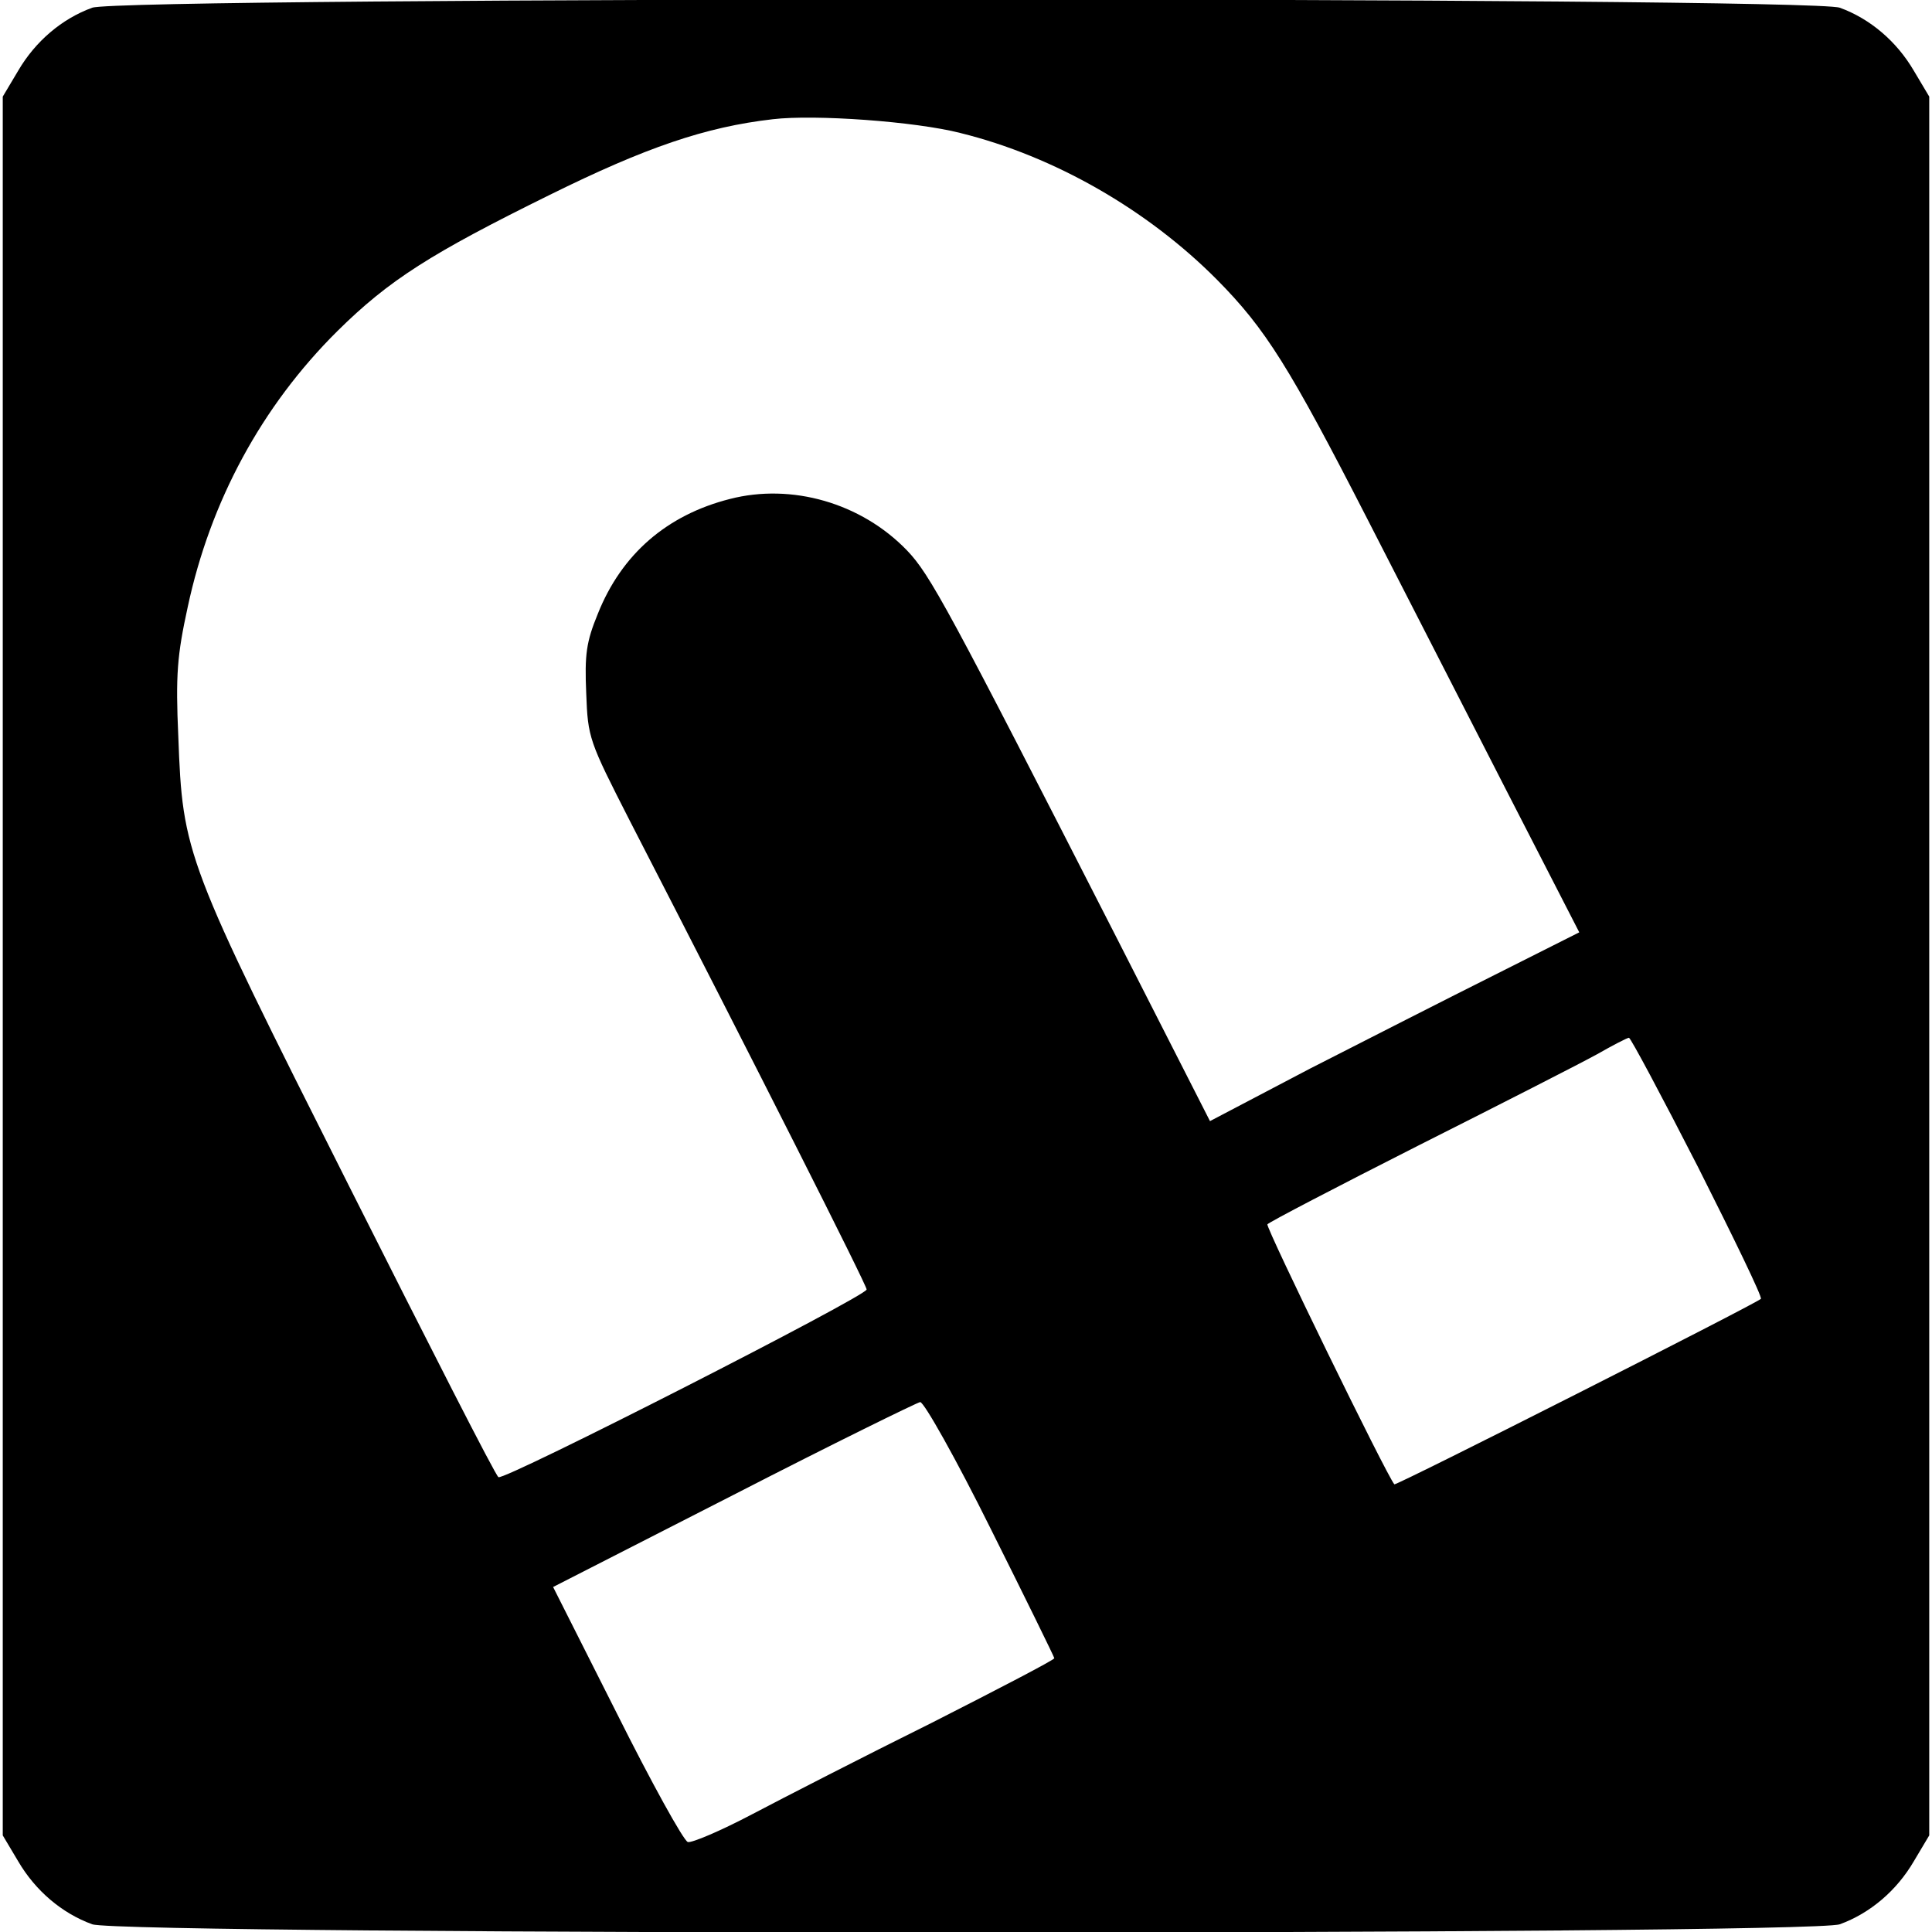
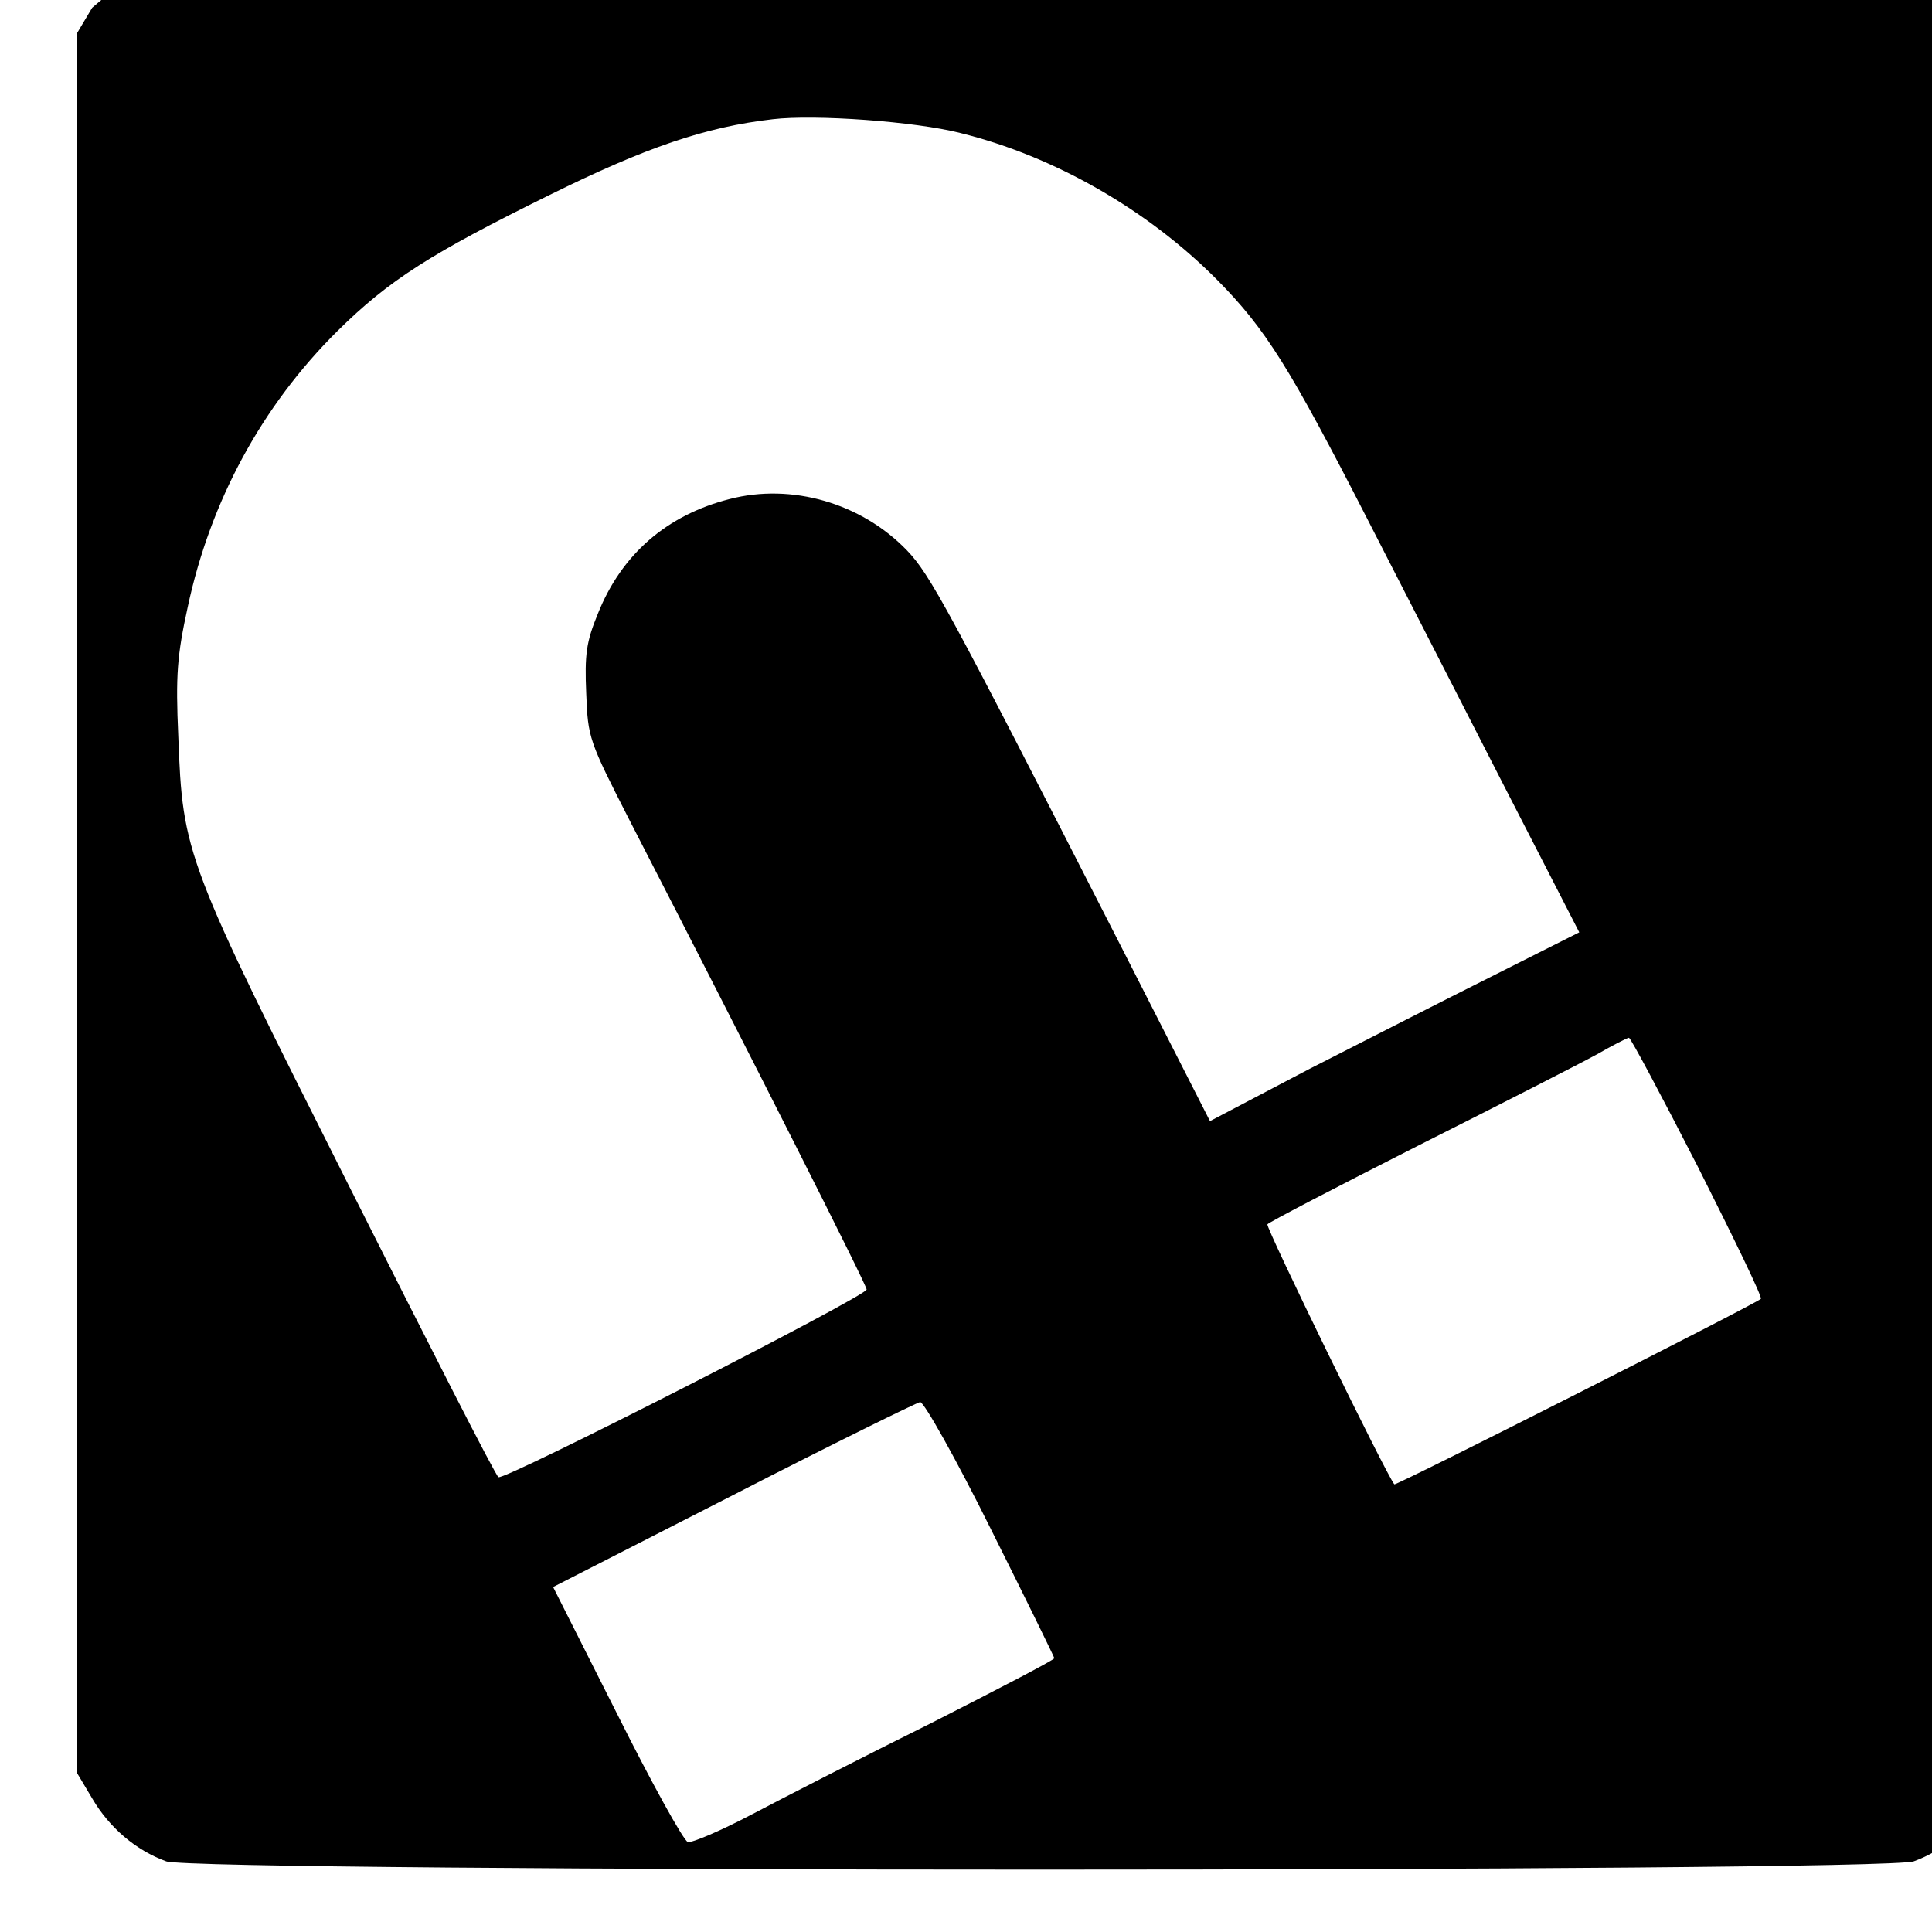
<svg xmlns="http://www.w3.org/2000/svg" version="1.0" width="350pt" height="350pt" viewBox="0 0 350 350" preserveAspectRatio="xMidYMid meet">
  <g transform="translate(0,350) scale(0.1,-0.1)" fill="#000000" stroke="none">
-     <path d="M167 3486 c-55 -20 -103 -61 -134 -114 l-28 -47 0 -1575 0 -1575 28 -47 c31 -53 79 -94 134 -114 56 -20 3110 -20 3166 0 55 20 103 61 134 114 l28 47 0 1575 0 1575 -28 47 c-31 53 -79 94 -134 114 -56 20 -3110 20 -3166 0z m1573 -227 c170 -42 339 -139 465 -266 88 -89 131 -158 272 -433 66 -129 180 -351 252 -492 l132 -257 -153 -77 c-84 -42 -235 -119 -335 -170 l-181 -95 -167 328 c-309 605 -340 662 -382 706 -83 86 -209 122 -321 93 -114 -29 -196 -100 -239 -208 -21 -51 -24 -74 -21 -144 3 -81 5 -86 79 -231 227 -441 429 -841 429 -849 0 -12 -657 -347 -667 -340 -5 2 -126 240 -271 528 -297 590 -301 600 -309 814 -5 111 -2 147 17 234 41 192 134 364 271 500 94 93 170 141 385 247 174 86 282 123 404 137 76 9 258 -4 340 -25z m1336 -1873 c65 -129 117 -236 114 -239 -11 -10 -661 -339 -664 -336 -14 16 -233 465 -230 471 3 4 126 68 274 143 149 75 294 149 323 165 28 16 55 30 58 30 3 0 59 -105 125 -234z m-1281 -656 c63 -126 115 -232 115 -234 0 -3 -100 -55 -222 -117 -123 -61 -269 -136 -326 -166 -57 -30 -109 -52 -116 -50 -8 3 -66 108 -129 234 l-115 228 327 167 c179 92 332 167 338 168 7 0 65 -103 128 -230z" />
+     <path d="M167 3486 l-28 -47 0 -1575 0 -1575 28 -47 c31 -53 79 -94 134 -114 56 -20 3110 -20 3166 0 55 20 103 61 134 114 l28 47 0 1575 0 1575 -28 47 c-31 53 -79 94 -134 114 -56 20 -3110 20 -3166 0z m1573 -227 c170 -42 339 -139 465 -266 88 -89 131 -158 272 -433 66 -129 180 -351 252 -492 l132 -257 -153 -77 c-84 -42 -235 -119 -335 -170 l-181 -95 -167 328 c-309 605 -340 662 -382 706 -83 86 -209 122 -321 93 -114 -29 -196 -100 -239 -208 -21 -51 -24 -74 -21 -144 3 -81 5 -86 79 -231 227 -441 429 -841 429 -849 0 -12 -657 -347 -667 -340 -5 2 -126 240 -271 528 -297 590 -301 600 -309 814 -5 111 -2 147 17 234 41 192 134 364 271 500 94 93 170 141 385 247 174 86 282 123 404 137 76 9 258 -4 340 -25z m1336 -1873 c65 -129 117 -236 114 -239 -11 -10 -661 -339 -664 -336 -14 16 -233 465 -230 471 3 4 126 68 274 143 149 75 294 149 323 165 28 16 55 30 58 30 3 0 59 -105 125 -234z m-1281 -656 c63 -126 115 -232 115 -234 0 -3 -100 -55 -222 -117 -123 -61 -269 -136 -326 -166 -57 -30 -109 -52 -116 -50 -8 3 -66 108 -129 234 l-115 228 327 167 c179 92 332 167 338 168 7 0 65 -103 128 -230z" />
  </g>
</svg>